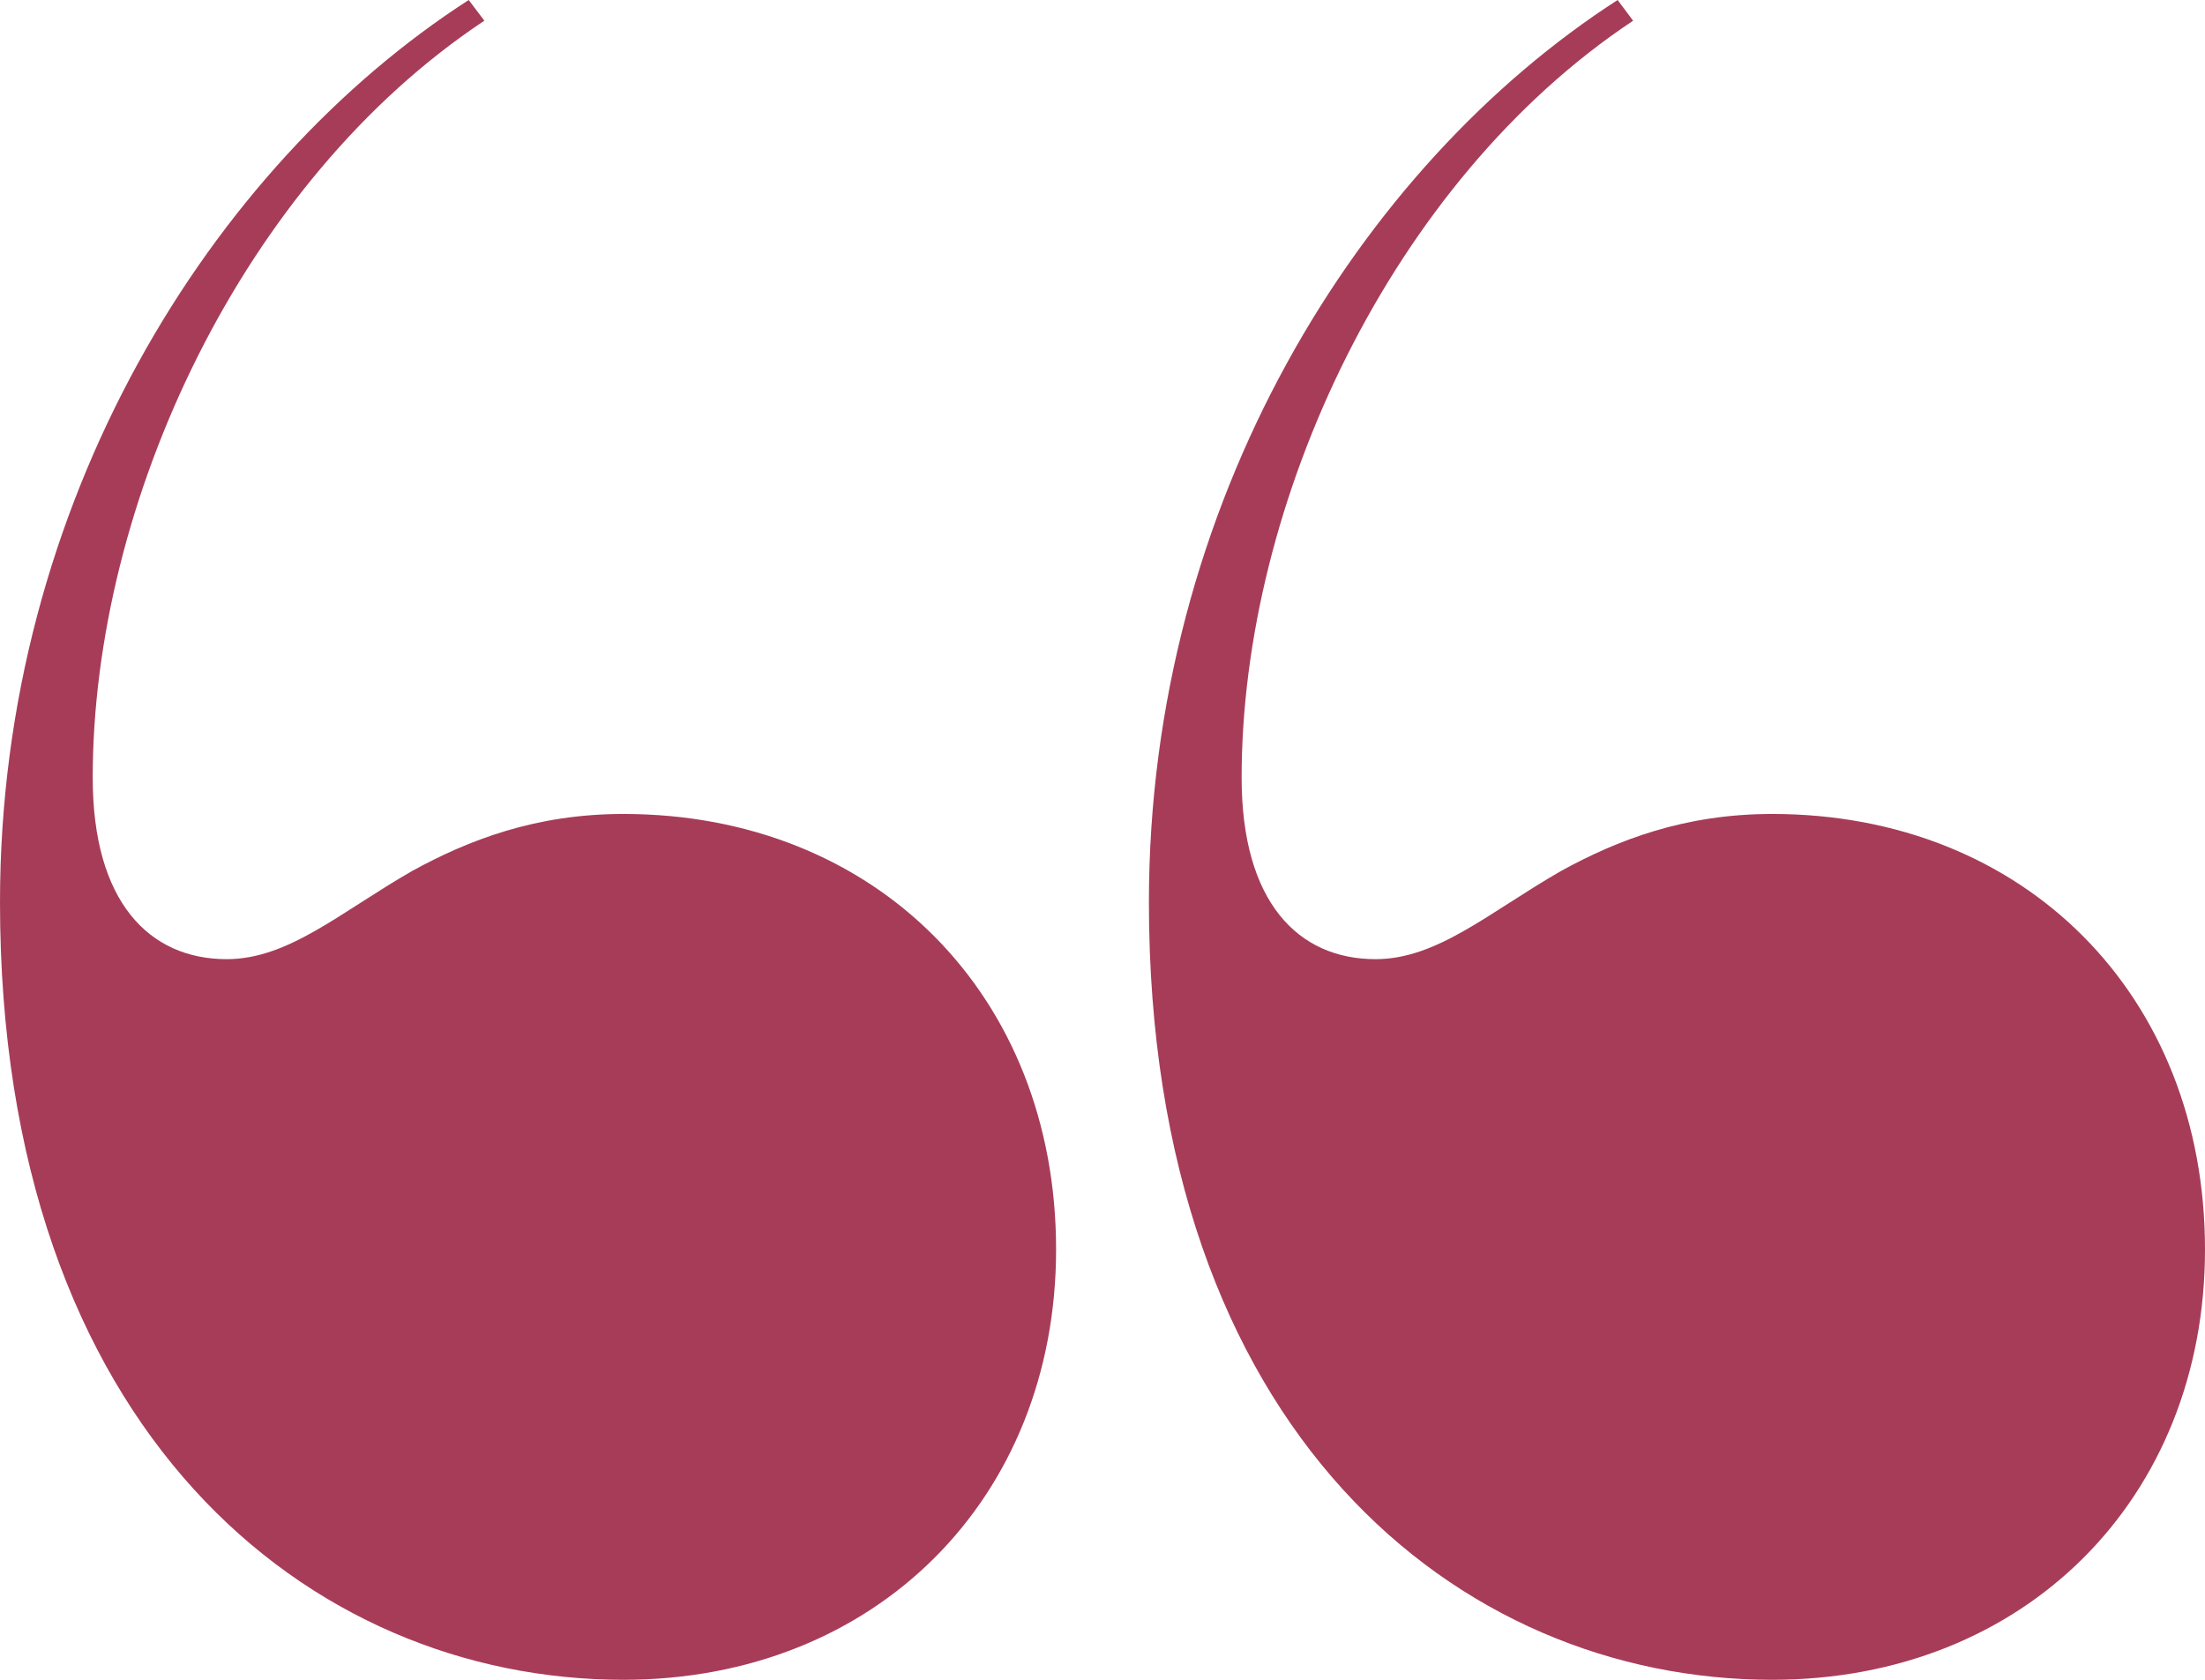
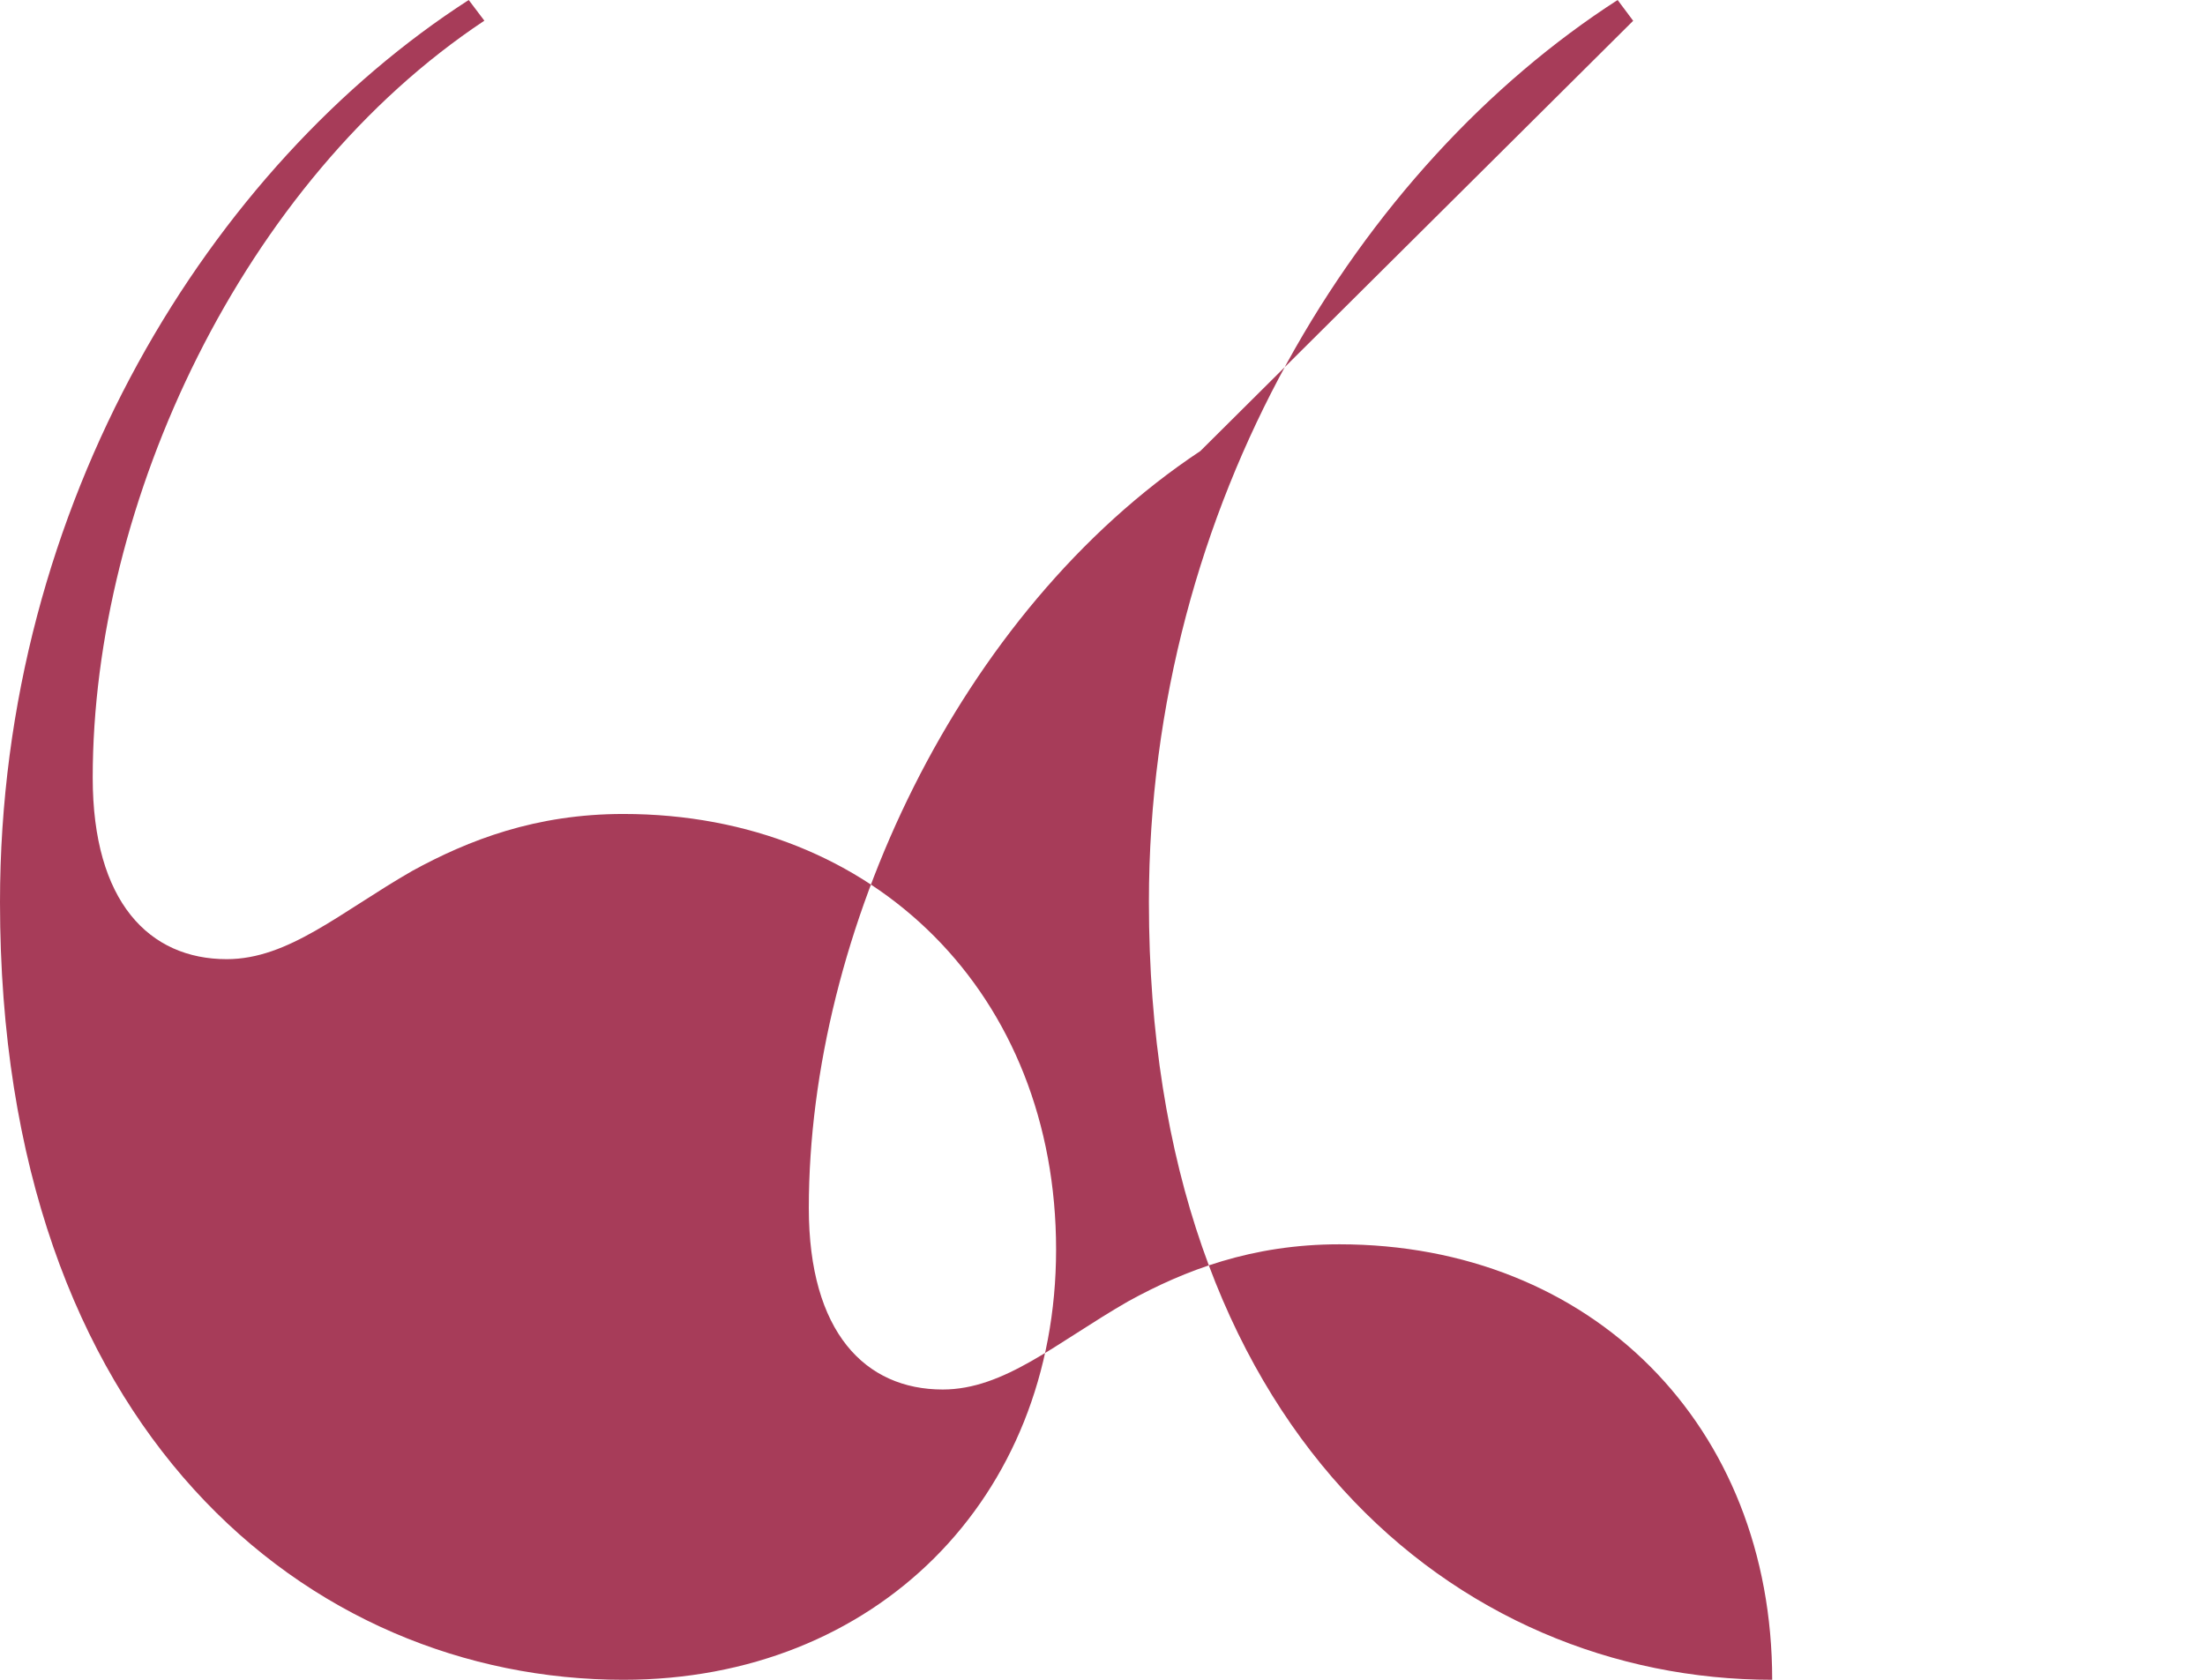
<svg xmlns="http://www.w3.org/2000/svg" width="21" height="16" fill="none">
-   <path d="M15.554.198L15.406 0c-2.453 1.58-4.464 4.79-4.464 8.593 0 5.037 2.944 7.407 5.936 7.407C19.284 16 21 14.272 21 11.901c0-2.42-1.717-4.148-4.122-4.148-.834 0-1.472.247-2.011.543-.687.395-1.178.84-1.767.84-.736 0-1.275-.543-1.275-1.729 0-2.617 1.423-5.679 3.729-7.21zM0 8.593C0 13.63 2.944 16 5.937 16c2.404 0 4.121-1.728 4.121-4.099 0-2.42-1.717-4.148-4.121-4.148-.834 0-1.472.247-2.012.543-.687.395-1.177.84-1.766.84-.736 0-1.276-.543-1.276-1.729 0-2.617 1.423-5.679 3.73-7.21L4.464 0C2.012 1.58 0 4.79 0 8.593z" fill="#A73C59" />
+   <path d="M15.554.198L15.406 0c-2.453 1.58-4.464 4.79-4.464 8.593 0 5.037 2.944 7.407 5.936 7.407c0-2.42-1.717-4.148-4.122-4.148-.834 0-1.472.247-2.011.543-.687.395-1.178.84-1.767.84-.736 0-1.275-.543-1.275-1.729 0-2.617 1.423-5.679 3.729-7.21zM0 8.593C0 13.63 2.944 16 5.937 16c2.404 0 4.121-1.728 4.121-4.099 0-2.42-1.717-4.148-4.121-4.148-.834 0-1.472.247-2.012.543-.687.395-1.177.84-1.766.84-.736 0-1.276-.543-1.276-1.729 0-2.617 1.423-5.679 3.73-7.21L4.464 0C2.012 1.58 0 4.79 0 8.593z" fill="#A73C59" />
</svg>